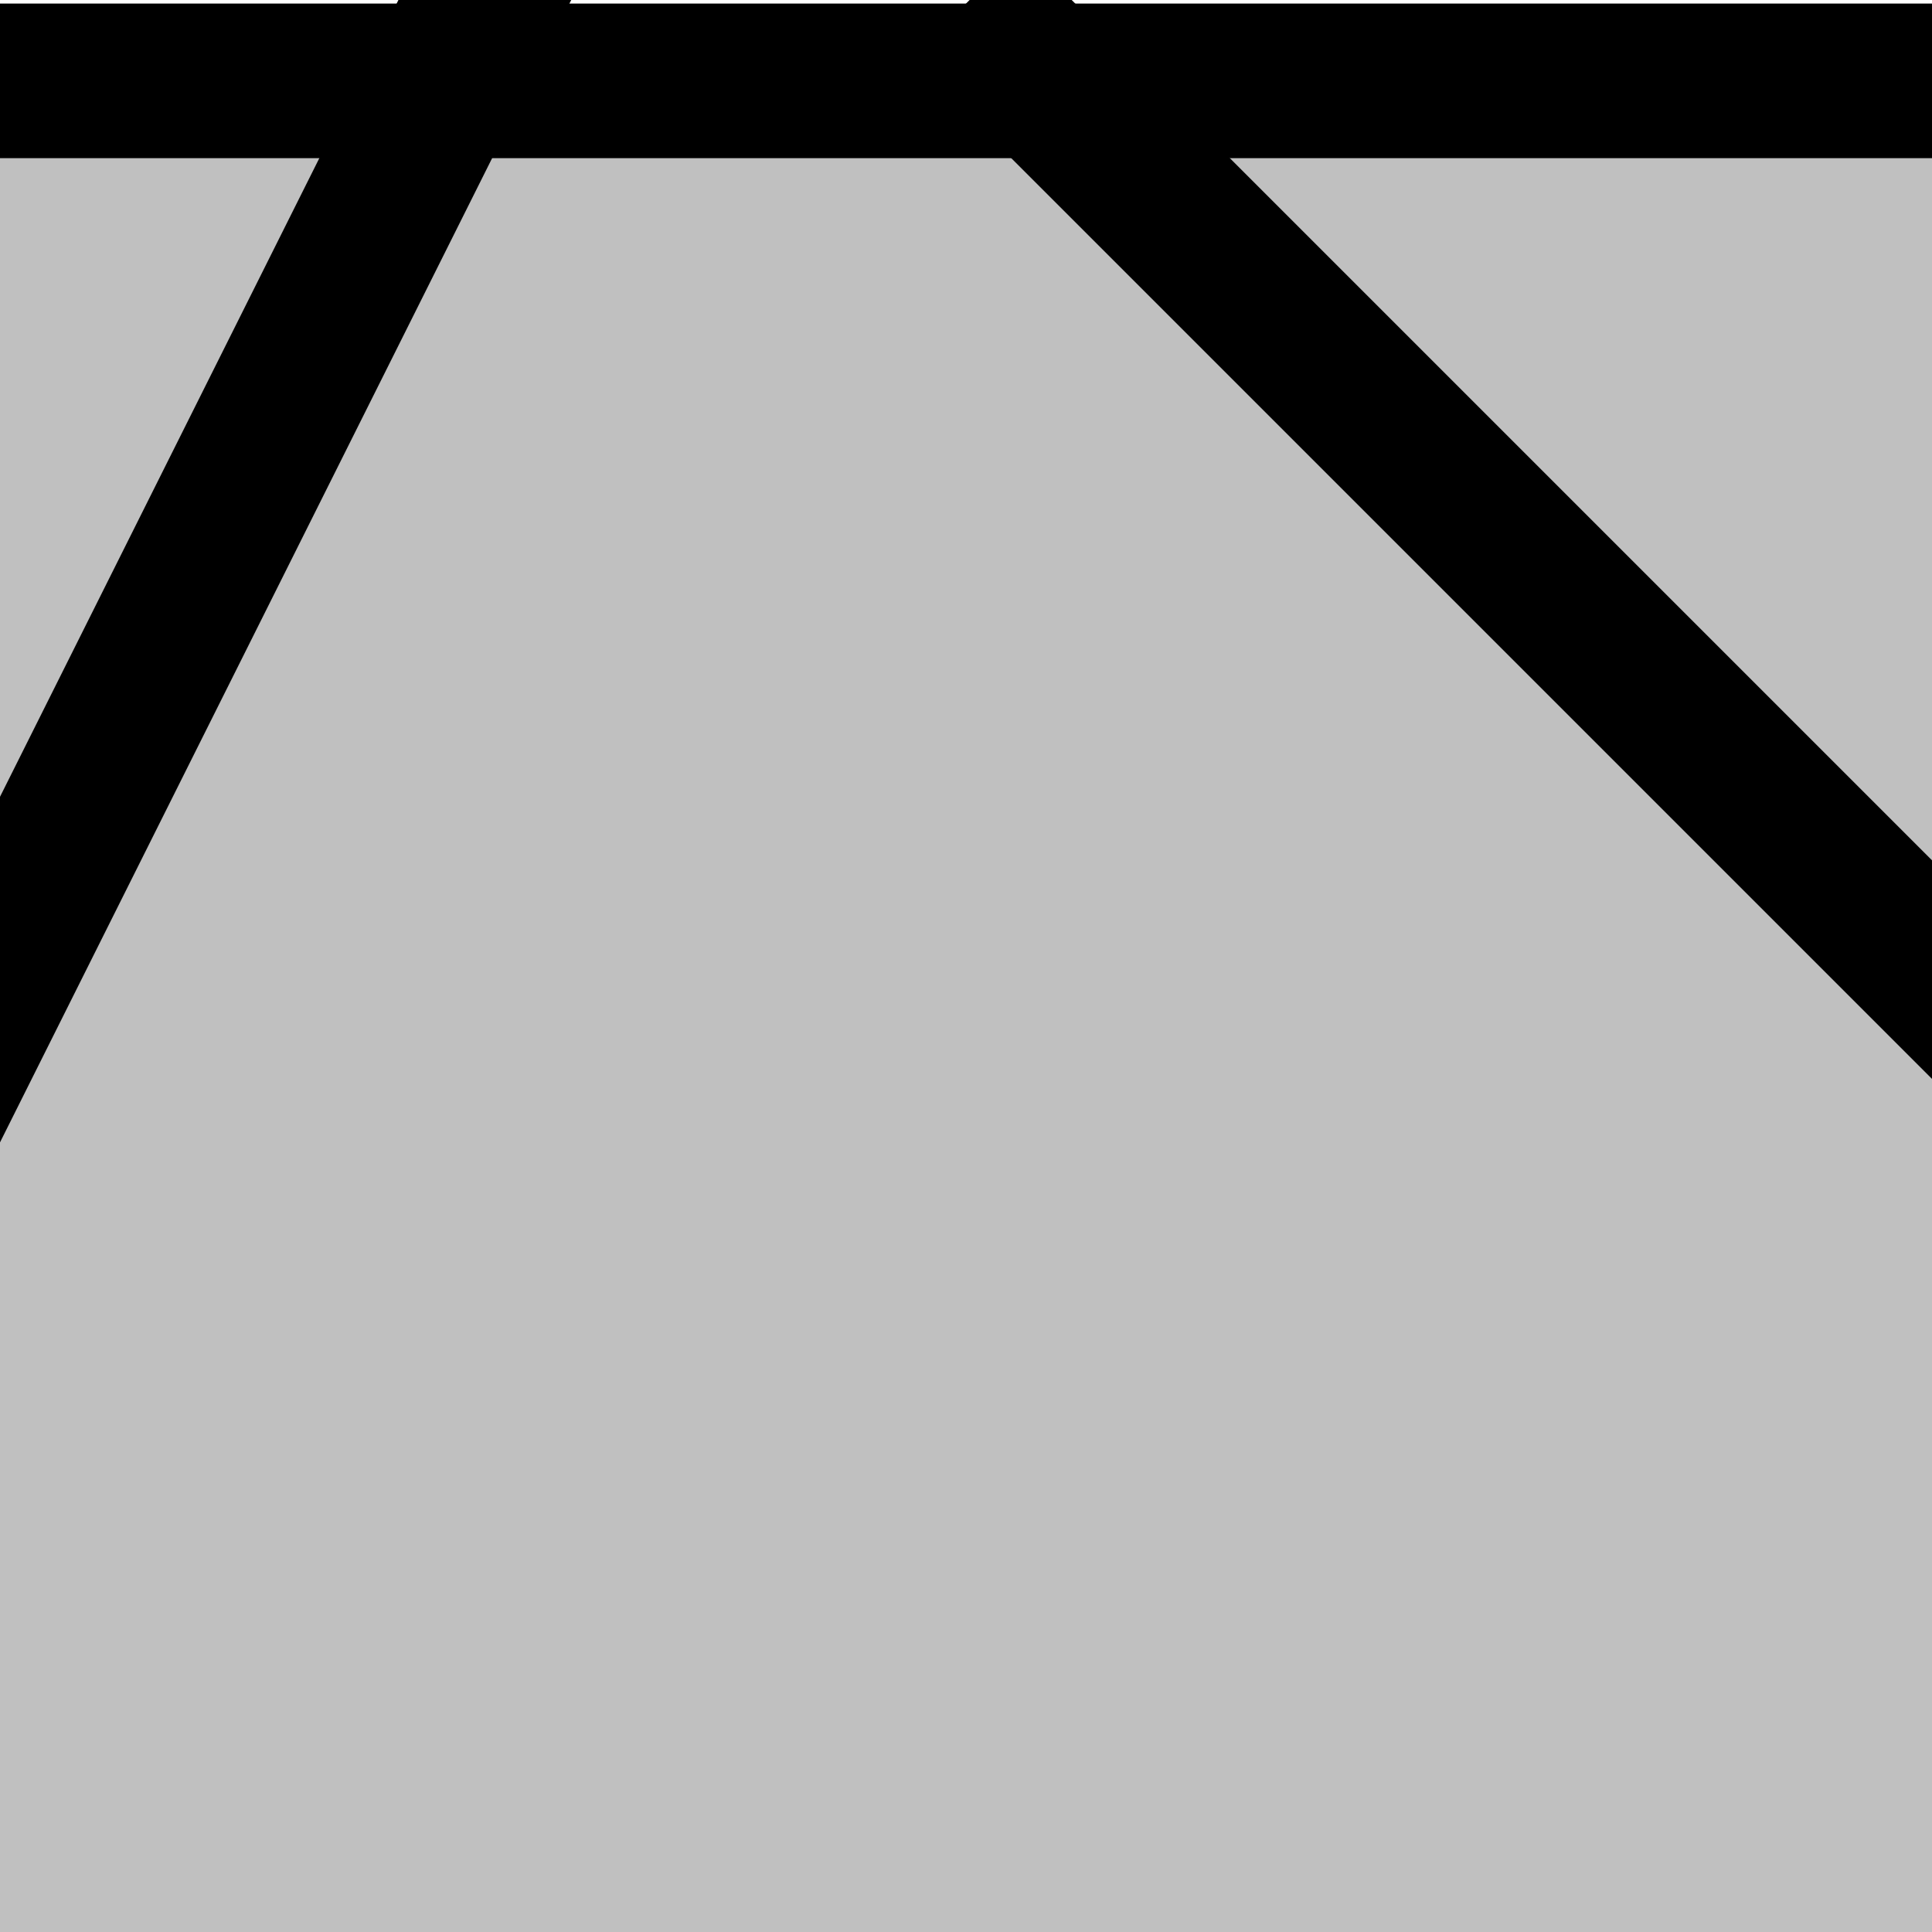
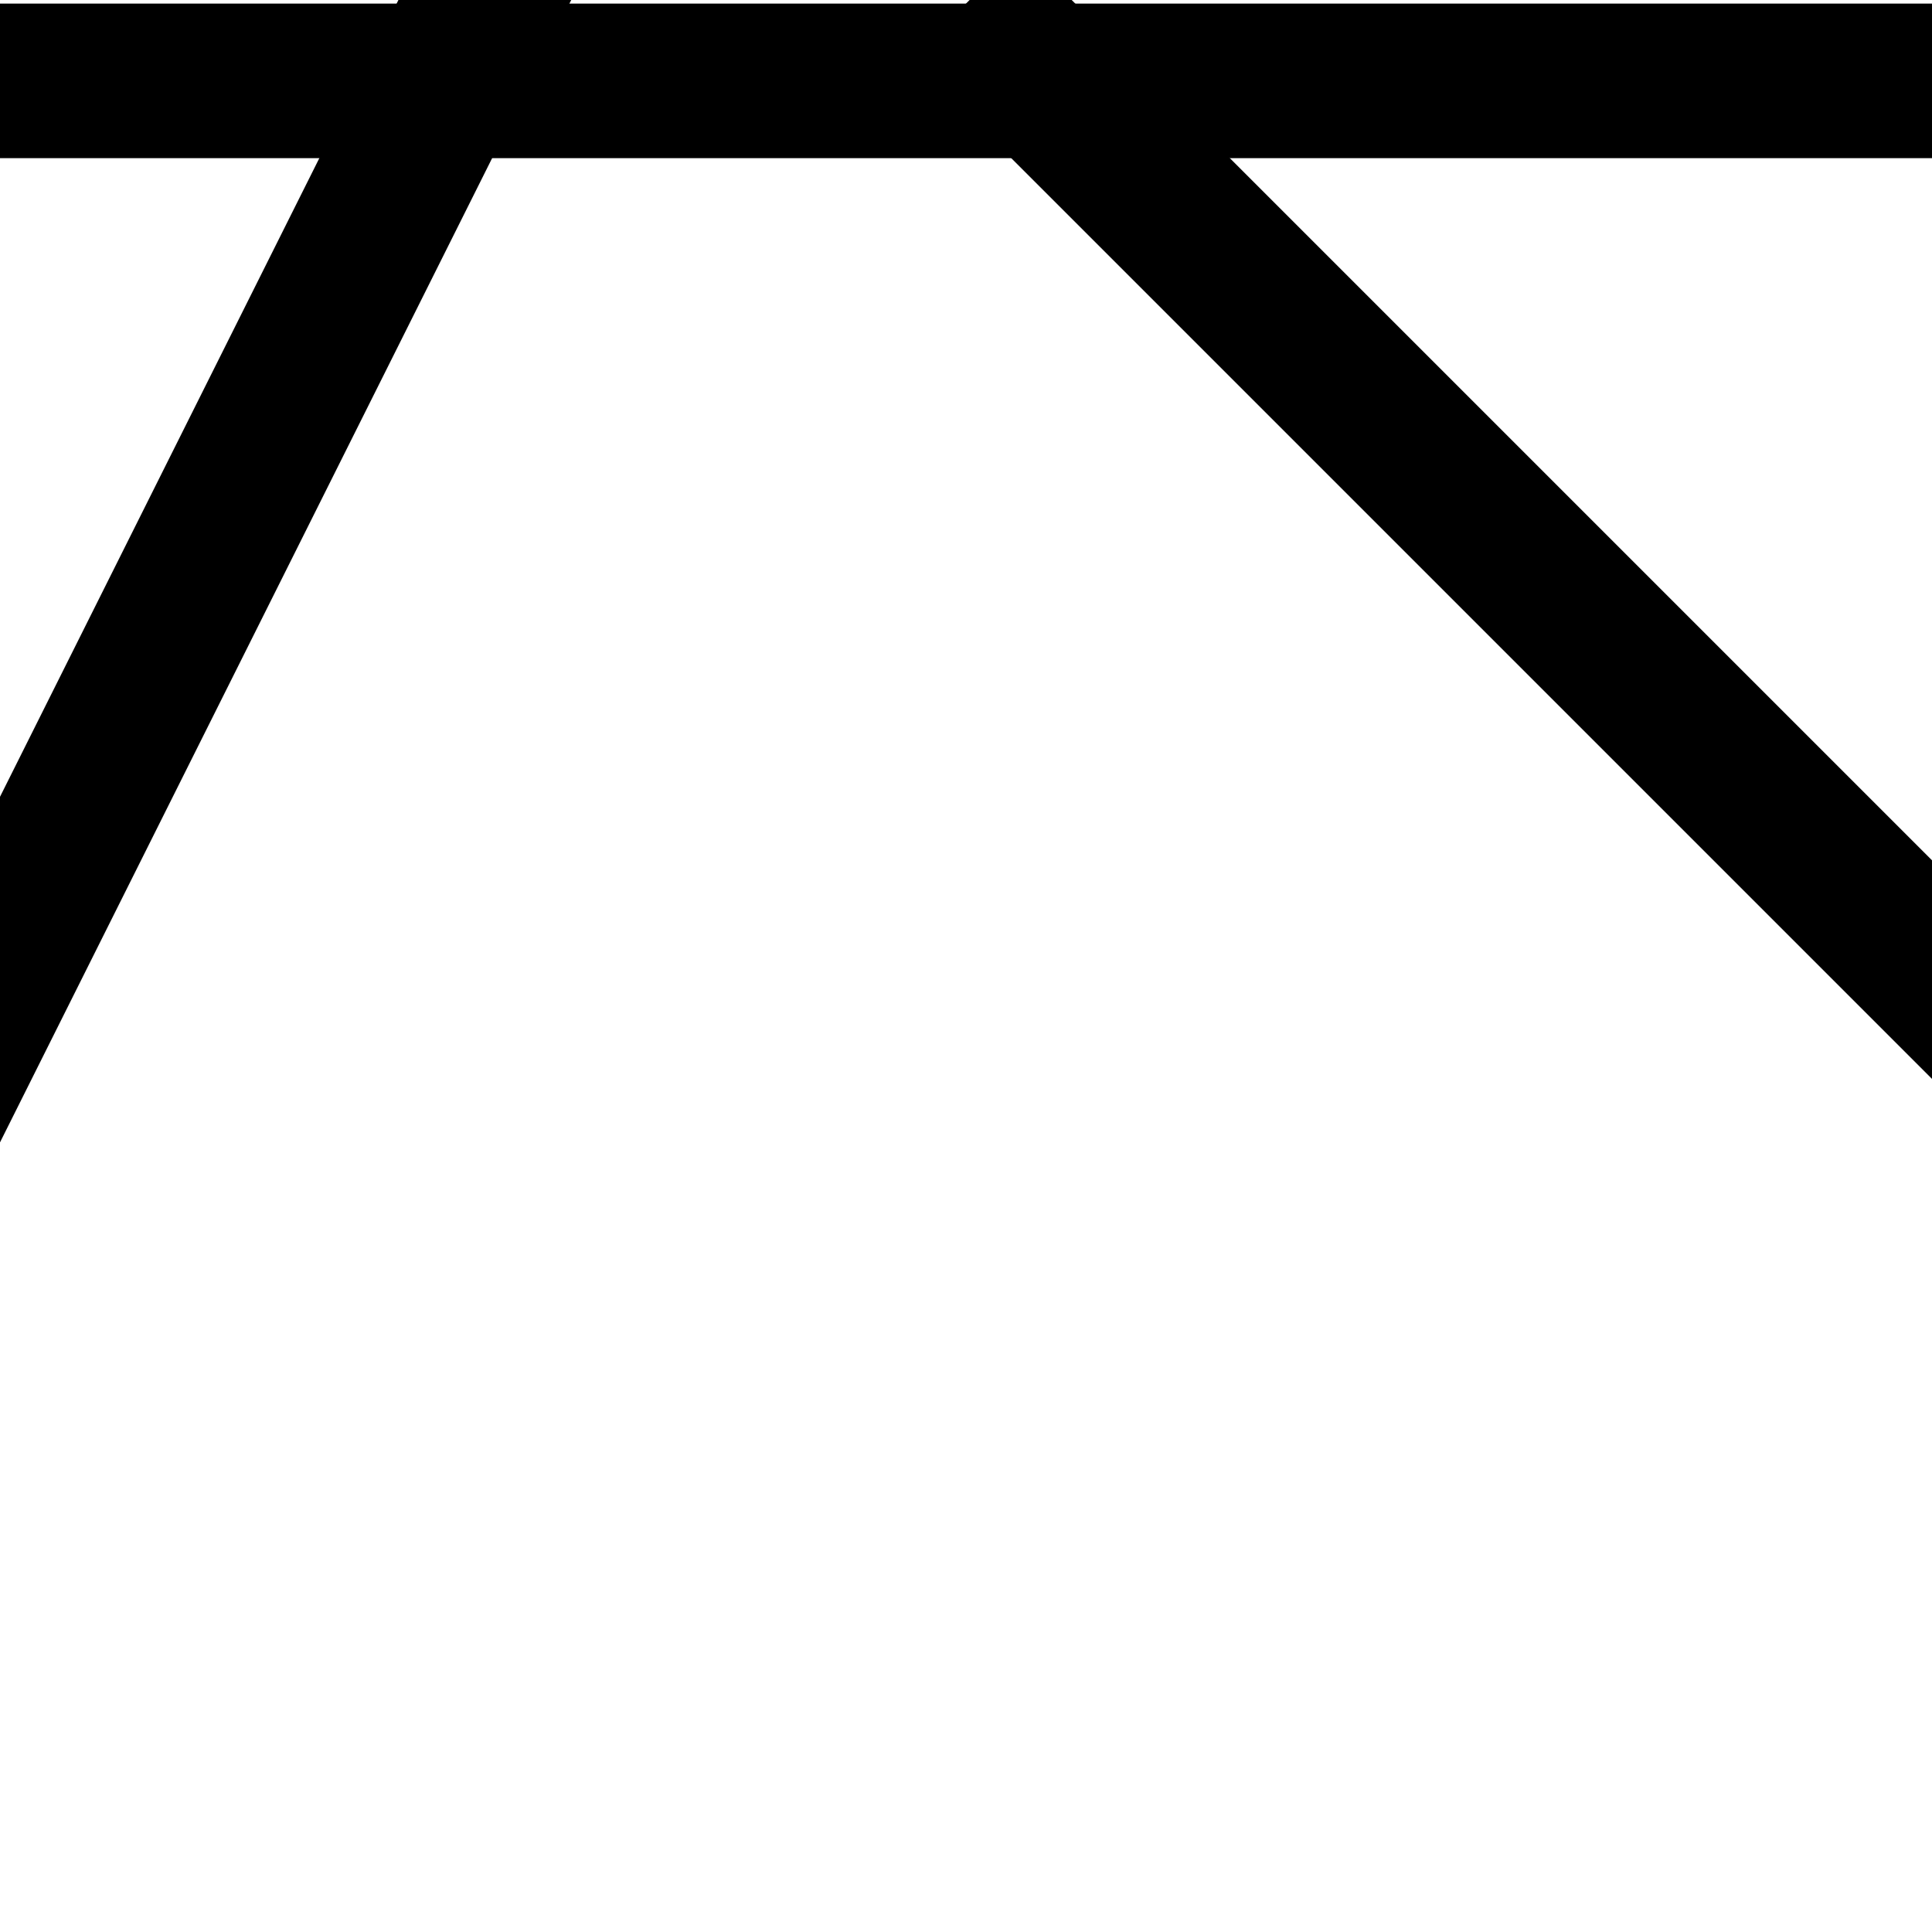
<svg xmlns="http://www.w3.org/2000/svg" id="svg3154" height="100" width="100" version="1.1">
-   <rect id="rect3156" transform="scale(-1,-1)" height="100" width="100" y="-100.19" x="-100" fill="#c0c0c0" />
  <line id="line3158" stroke-width="8" y2="0.186" x2="50" stroke="#000" y1="55.186" x1="105" />
  <line id="line3160" stroke-width="8" y2="60.186" x2="-5" stroke="#000" y1="-149.81" x1="100" />
  <rect id="rect3162" transform="scale(-1,-1)" height="8" width="100" y="-8.186" x="-100" fill="#000" />
</svg>